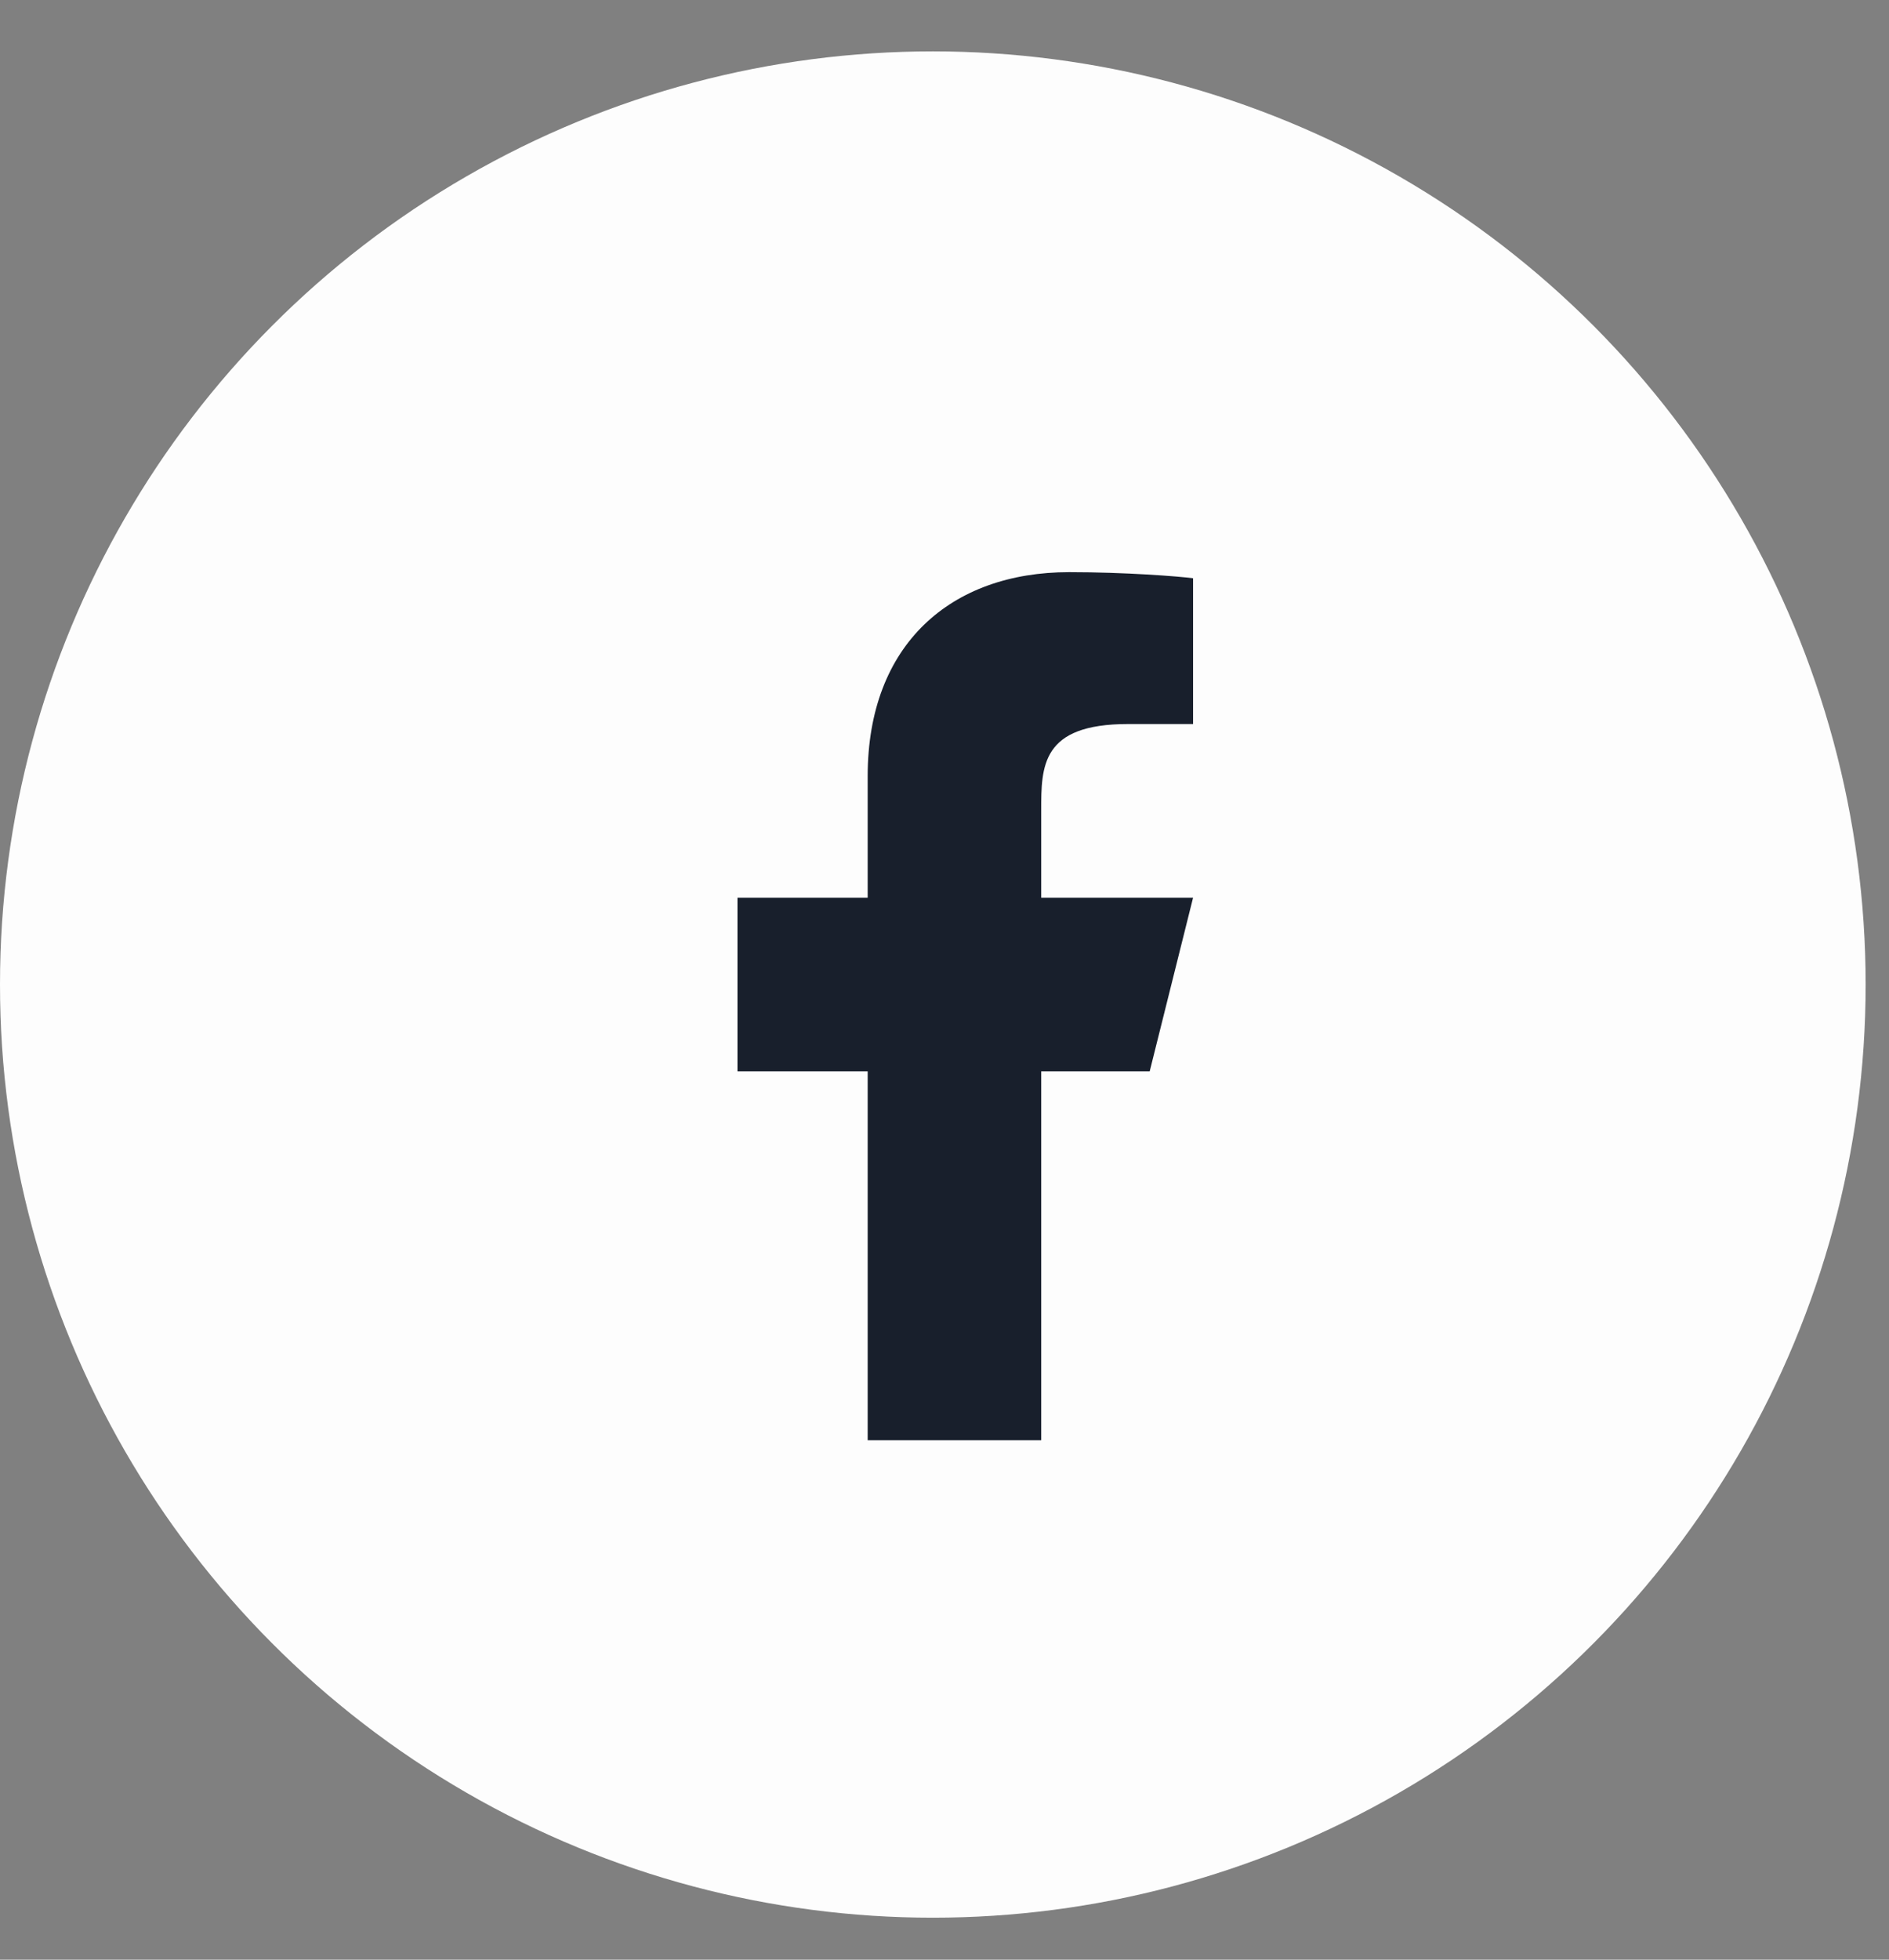
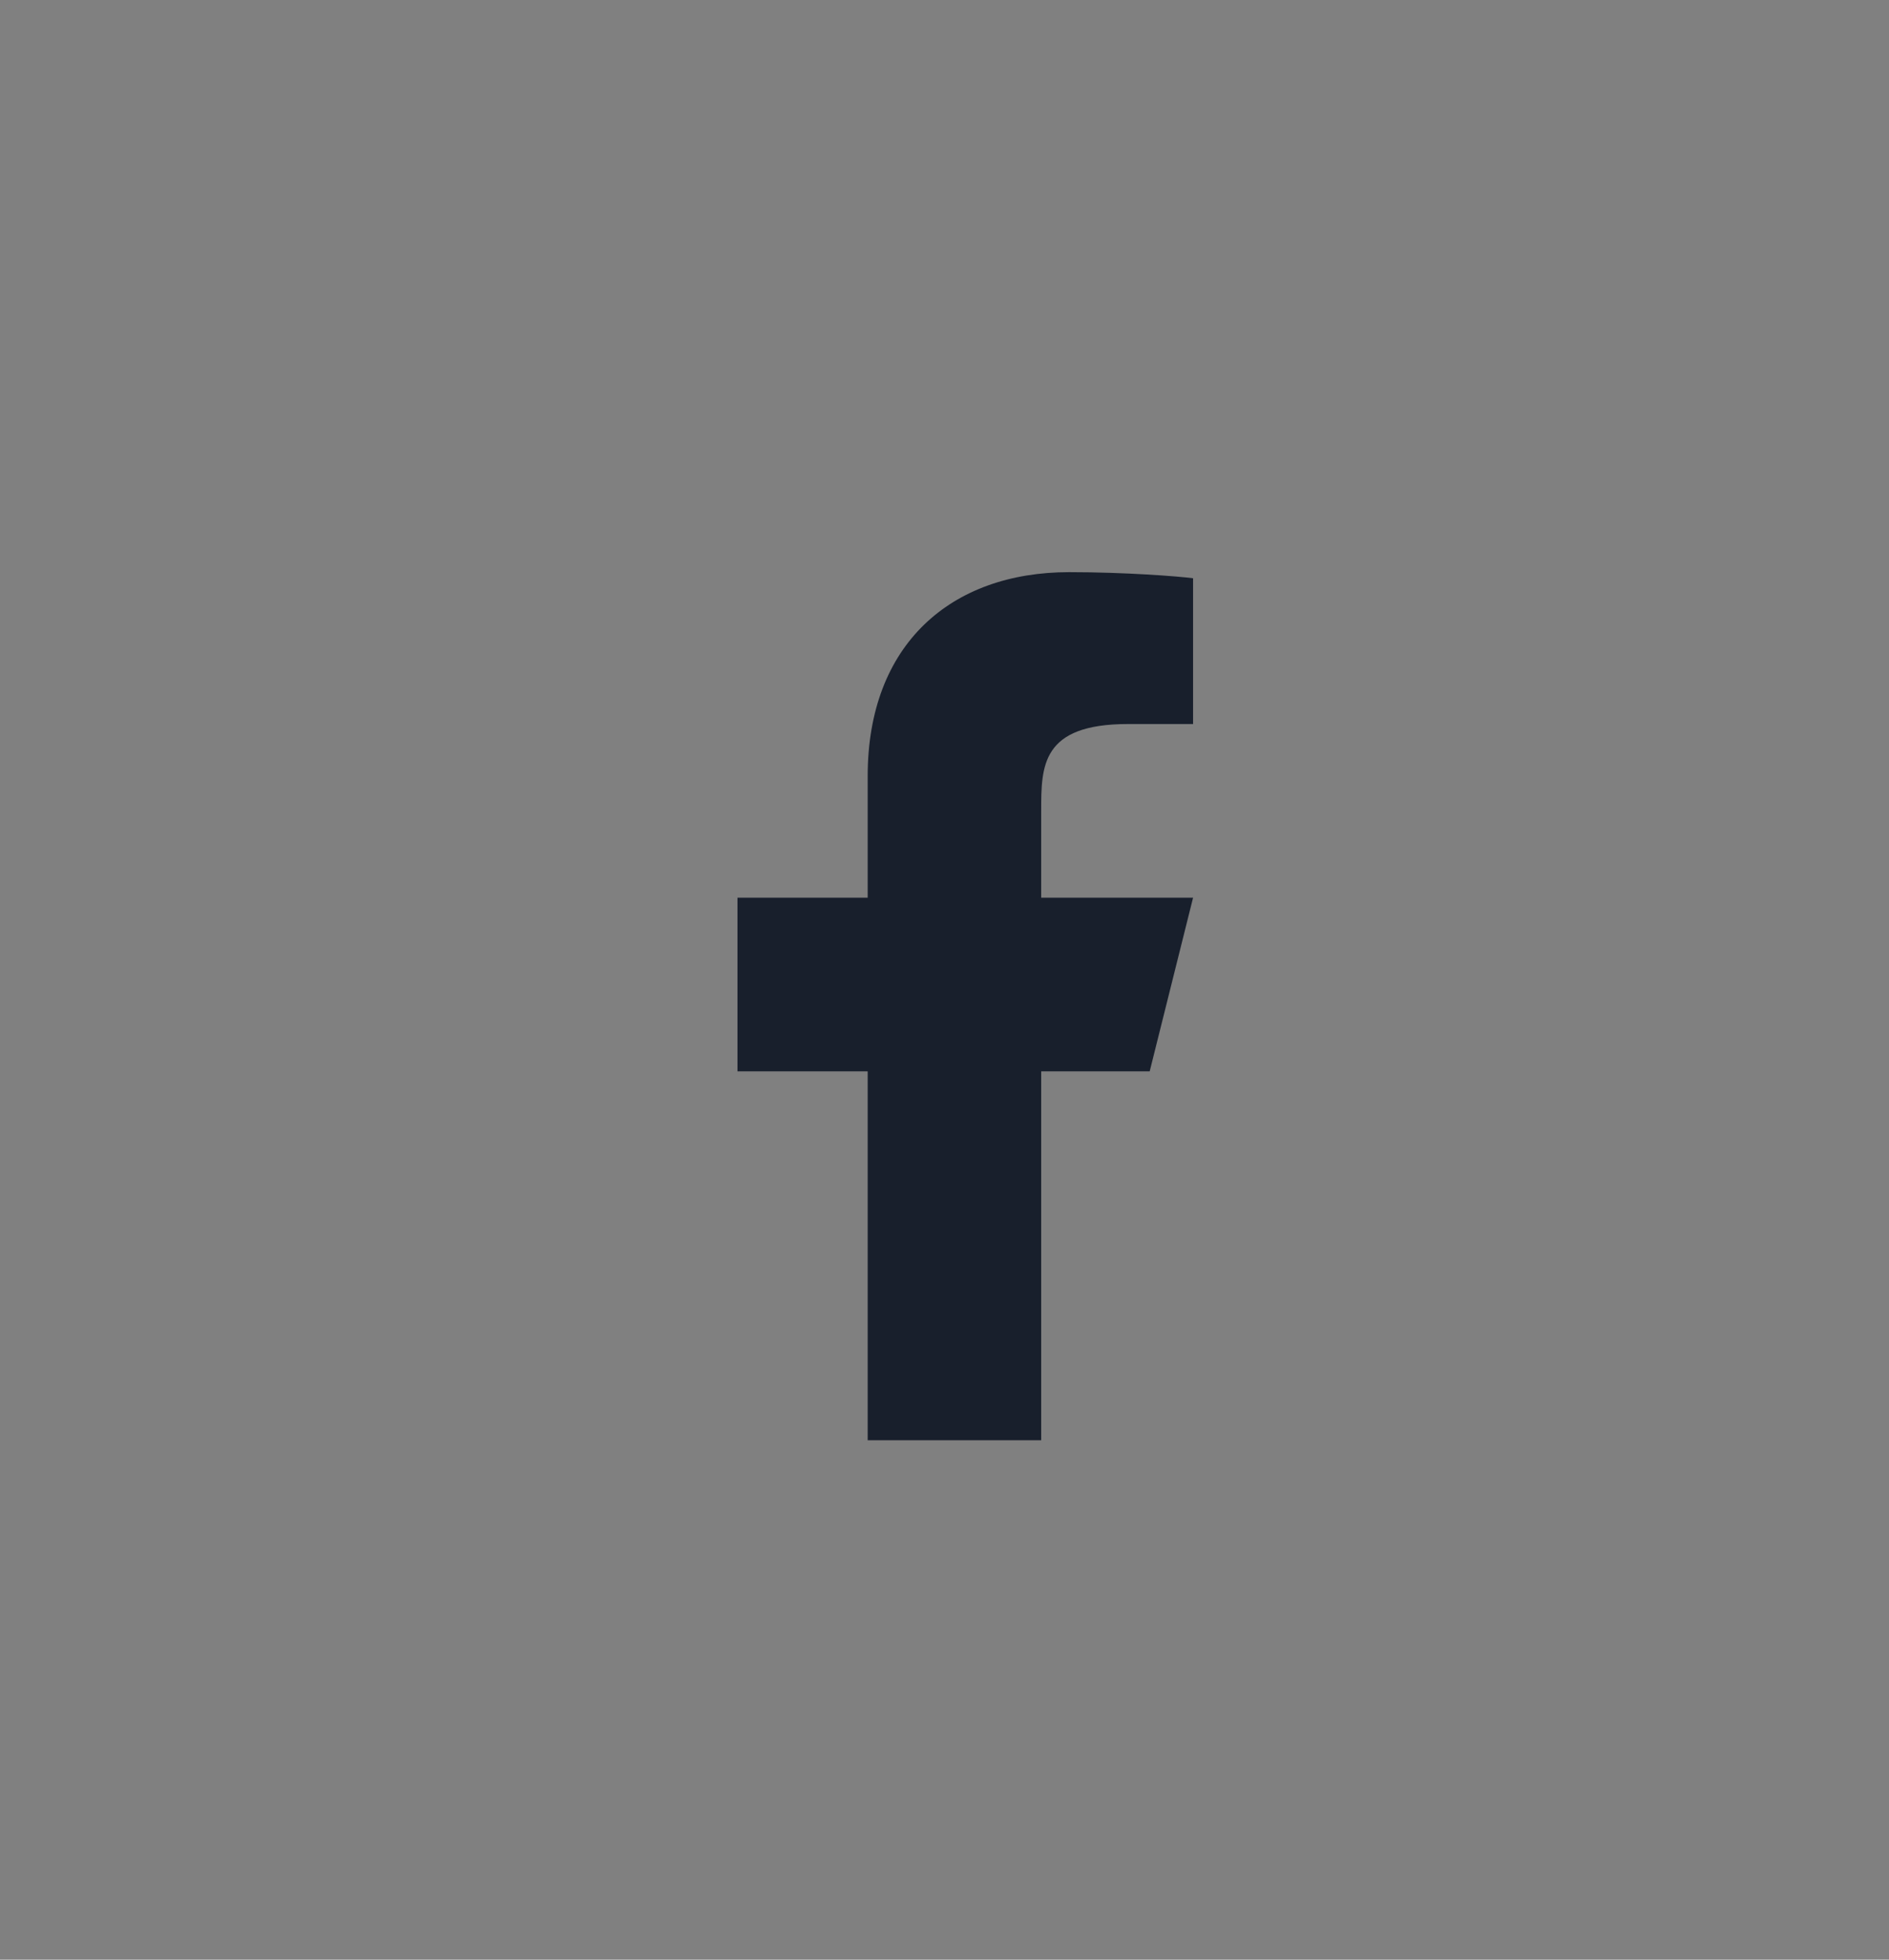
<svg xmlns="http://www.w3.org/2000/svg" width="27" height="28" viewBox="0 0 27 28" fill="none">
  <rect x="0" y="0" width="27" height="28" fill="#808080" stroke="none" />
-   <circle cx="13.333" cy="14.067" r="13.333" fill="#FDFDFD" />
-   <path d="M14.882 15.307H16.433L17.053 12.826H14.882V11.586C14.882 10.947 14.882 10.345 16.122 10.345H17.053V8.262C16.851 8.235 16.087 8.175 15.281 8.175C13.597 8.175 12.402 9.202 12.402 11.089V12.826H10.541V15.307H12.402V20.578H14.882V15.307Z" fill="#181F2C" />
+   <path d="M14.882 15.307H16.433L17.053 12.826H14.882V11.586C14.882 10.947 14.882 10.345 16.122 10.345H17.053V8.262C16.851 8.235 16.087 8.175 15.281 8.175C13.597 8.175 12.402 9.202 12.402 11.089V12.826H10.541V15.307H12.402V20.578H14.882Z" fill="#181F2C" />
</svg>